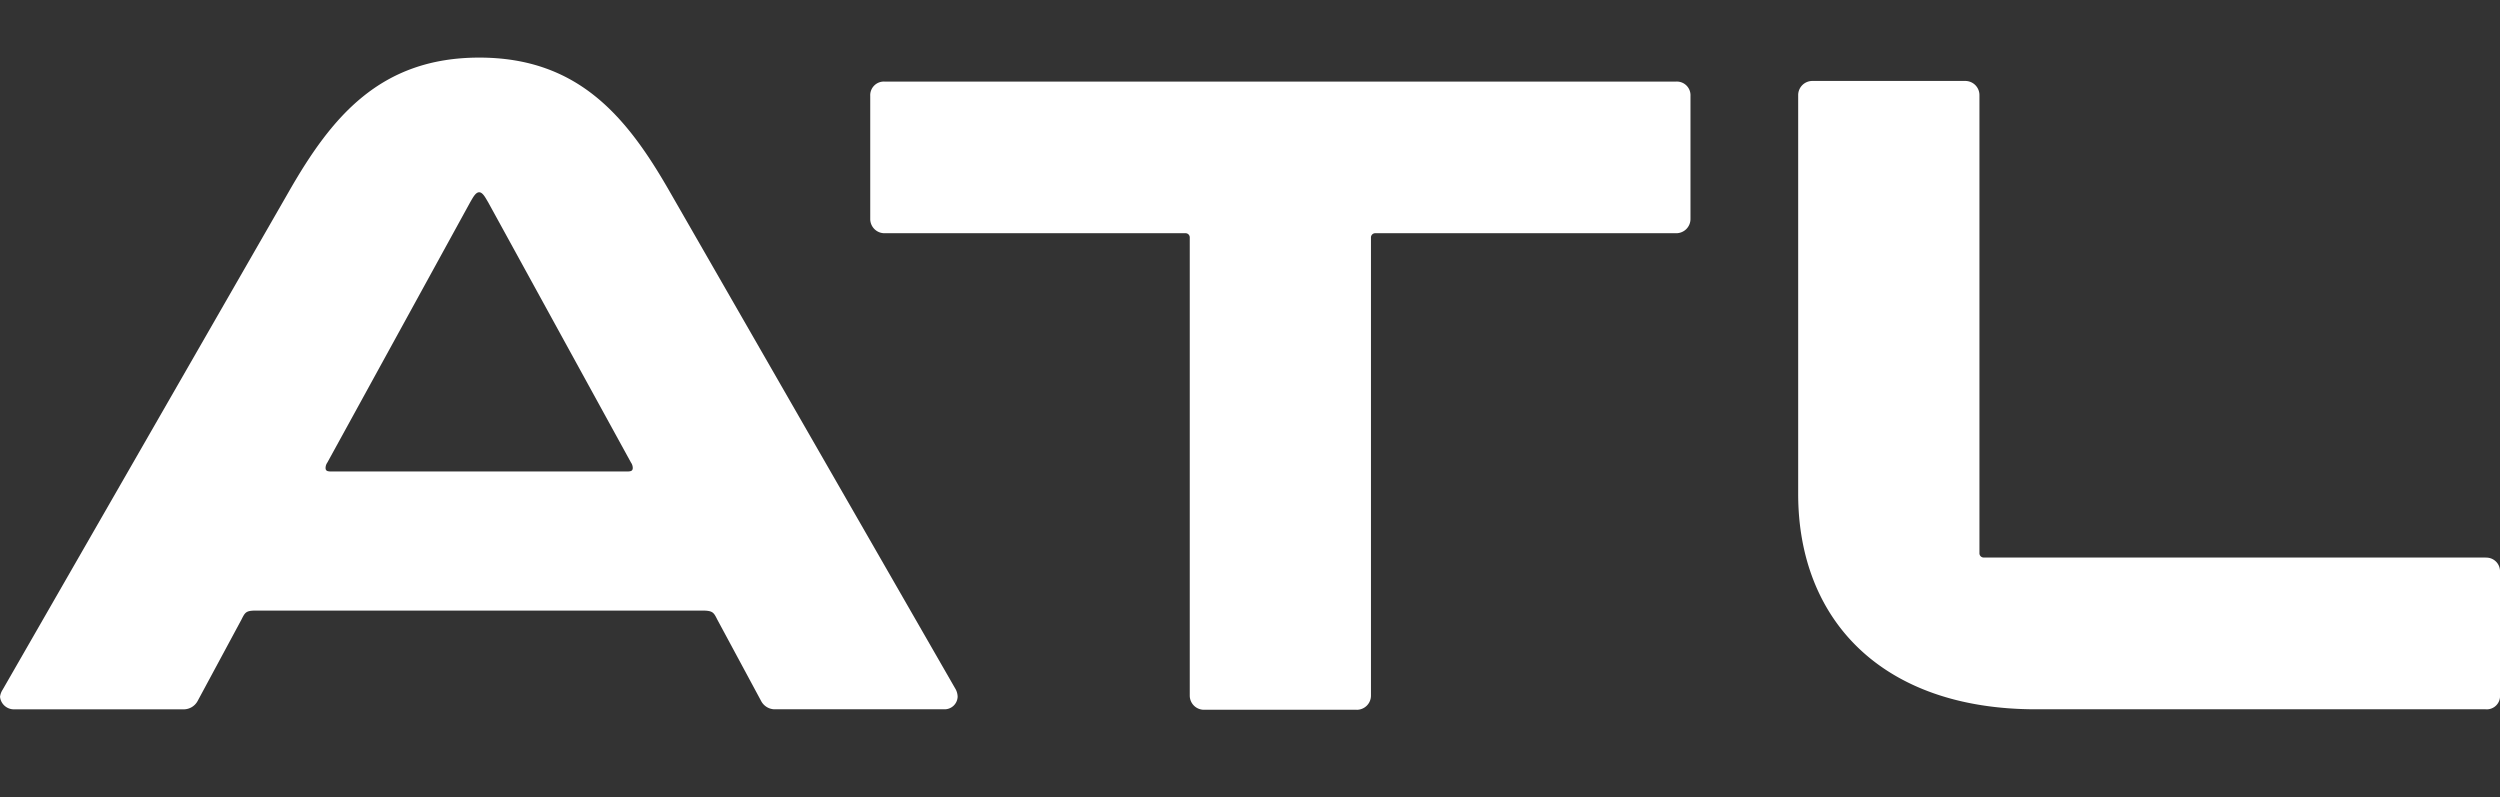
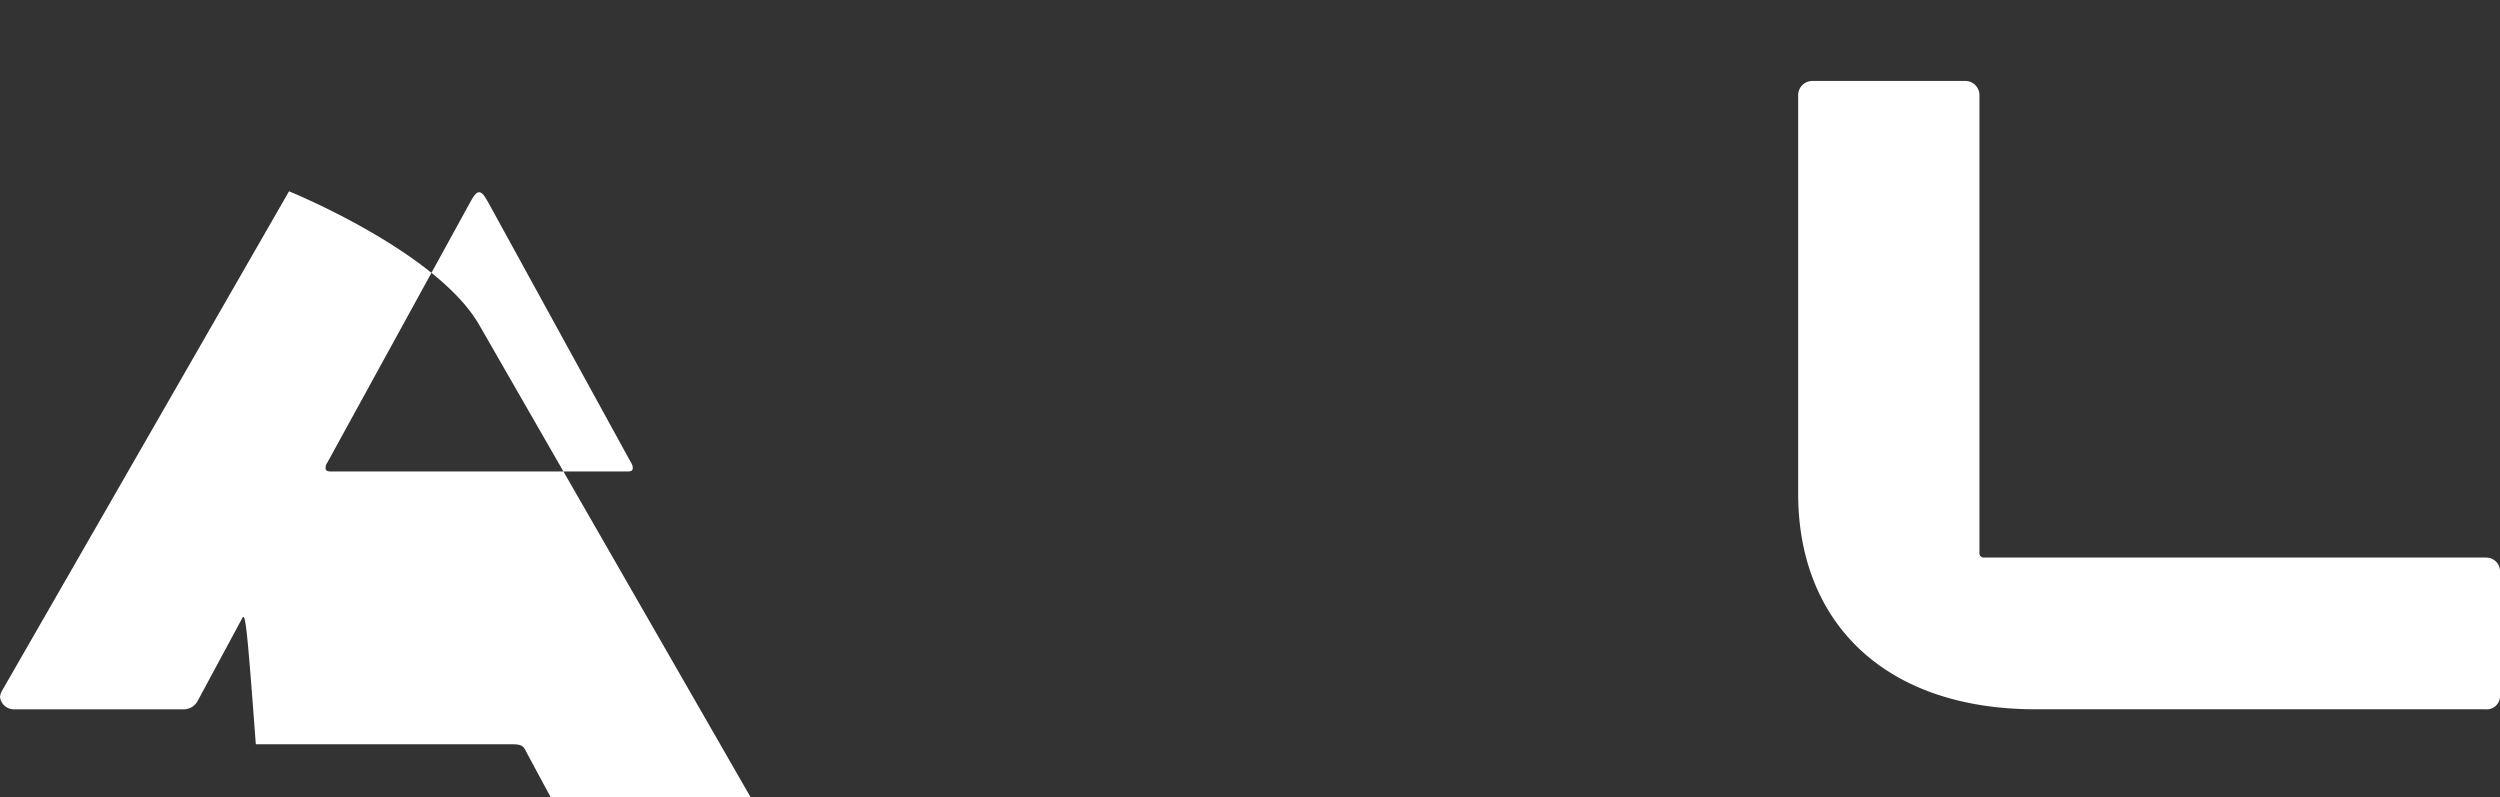
<svg xmlns="http://www.w3.org/2000/svg" width="75.261" height="24" viewBox="0 0 75.261 24">
  <rect x="0" y="0" width="75.261" height="24" fill="#333333" stroke="none" />
  <defs>
    <clipPath id="clip-path">
      <rect id="Rettangolo_17703" data-name="Rettangolo 17703" width="75.261" height="24" transform="translate(619.142)" fill="none" />
    </clipPath>
  </defs>
  <g id="Raggruppa_29499" data-name="Raggruppa 29499" transform="translate(-619.142)">
    <g id="Raggruppa_29498" data-name="Raggruppa 29498" clip-path="url(#clip-path)">
-       <path id="Tracciato_28990" data-name="Tracciato 28990" d="M626.411,18.652l-1.324,2.459a.478.478,0,0,1-.432.243h-5.08a.419.419,0,0,1-.432-.379.516.516,0,0,1,.081-.216l8.619-15c1.269-2.215,2.729-4.025,5.728-4.025s4.457,1.81,5.727,4.025l8.619,15a.509.509,0,0,1,.054.216.393.393,0,0,1-.405.378h-5.107a.466.466,0,0,1-.4-.243l-1.324-2.459c-.108-.216-.135-.27-.459-.27H626.843C626.546,18.382,626.519,18.436,626.411,18.652Zm2.756-4.458h8.807c.136,0,.217,0,.217-.108a.29.29,0,0,0-.054-.162l-4.3-7.836c-.081-.135-.162-.3-.27-.3s-.189.162-.27.3l-4.3,7.836a.29.29,0,0,0-.054.162c0,.108.081.108.216.108" fill="#fff" />
-       <path id="Tracciato_28991" data-name="Tracciato 28991" d="M659.984,21.367h-4.593a.427.427,0,0,1-.432-.433V7.156a.127.127,0,0,0-.135-.135h-9.051a.428.428,0,0,1-.433-.433v-3.7a.411.411,0,0,1,.433-.432H669.6a.411.411,0,0,1,.433.432v3.7a.428.428,0,0,1-.433.433h-9.051a.128.128,0,0,0-.135.135V20.935a.427.427,0,0,1-.432.433Z" fill="#fff" />
+       <path id="Tracciato_28990" data-name="Tracciato 28990" d="M626.411,18.652l-1.324,2.459a.478.478,0,0,1-.432.243h-5.08a.419.419,0,0,1-.432-.379.516.516,0,0,1,.081-.216l8.619-15s4.457,1.81,5.727,4.025l8.619,15a.509.509,0,0,1,.054.216.393.393,0,0,1-.405.378h-5.107a.466.466,0,0,1-.4-.243l-1.324-2.459c-.108-.216-.135-.27-.459-.27H626.843C626.546,18.382,626.519,18.436,626.411,18.652Zm2.756-4.458h8.807c.136,0,.217,0,.217-.108a.29.29,0,0,0-.054-.162l-4.3-7.836c-.081-.135-.162-.3-.27-.3s-.189.162-.27.3l-4.3,7.836a.29.29,0,0,0-.054.162c0,.108.081.108.216.108" fill="#fff" />
      <path id="Tracciato_28992" data-name="Tracciato 28992" d="M693.971,16.787a.412.412,0,0,1,.432.433v3.7a.4.4,0,0,1-.432.433H680.435c-4.647,0-7.16-2.7-7.16-6.484v-12a.427.427,0,0,1,.433-.432H678.3a.426.426,0,0,1,.432.432v13.78a.128.128,0,0,0,.135.135h15.1Z" fill="#fff" />
    </g>
  </g>
</svg>